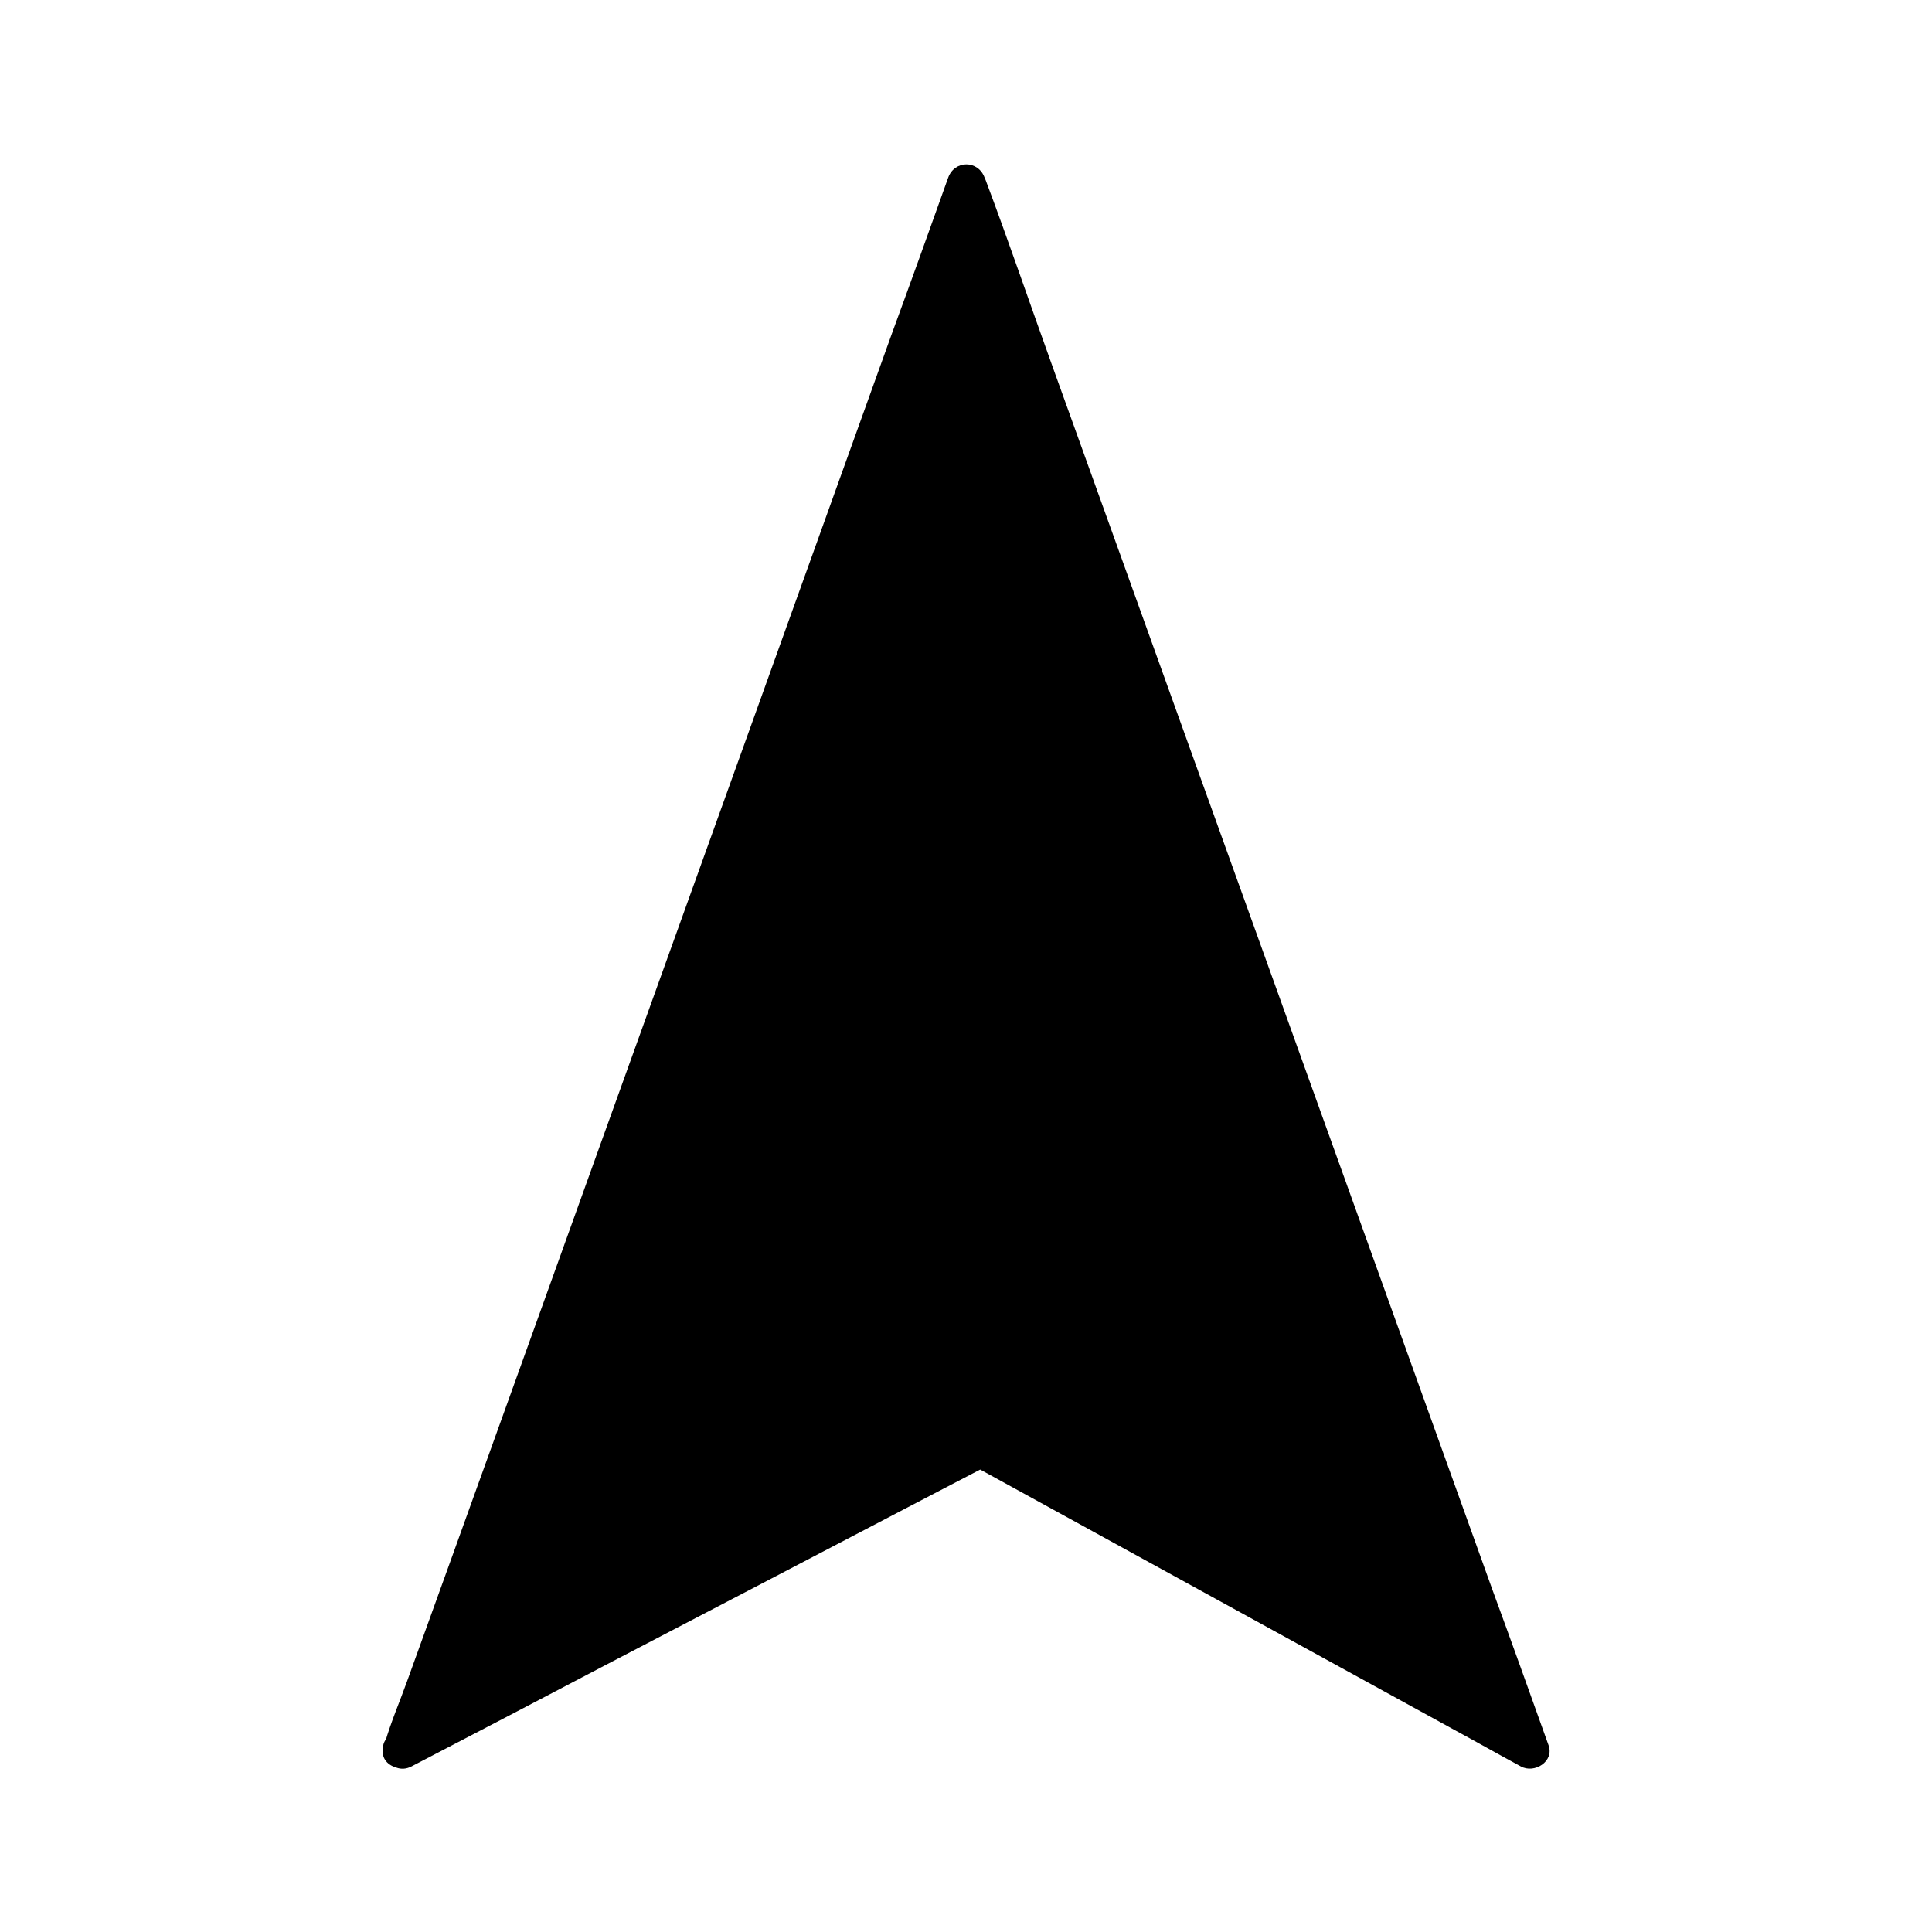
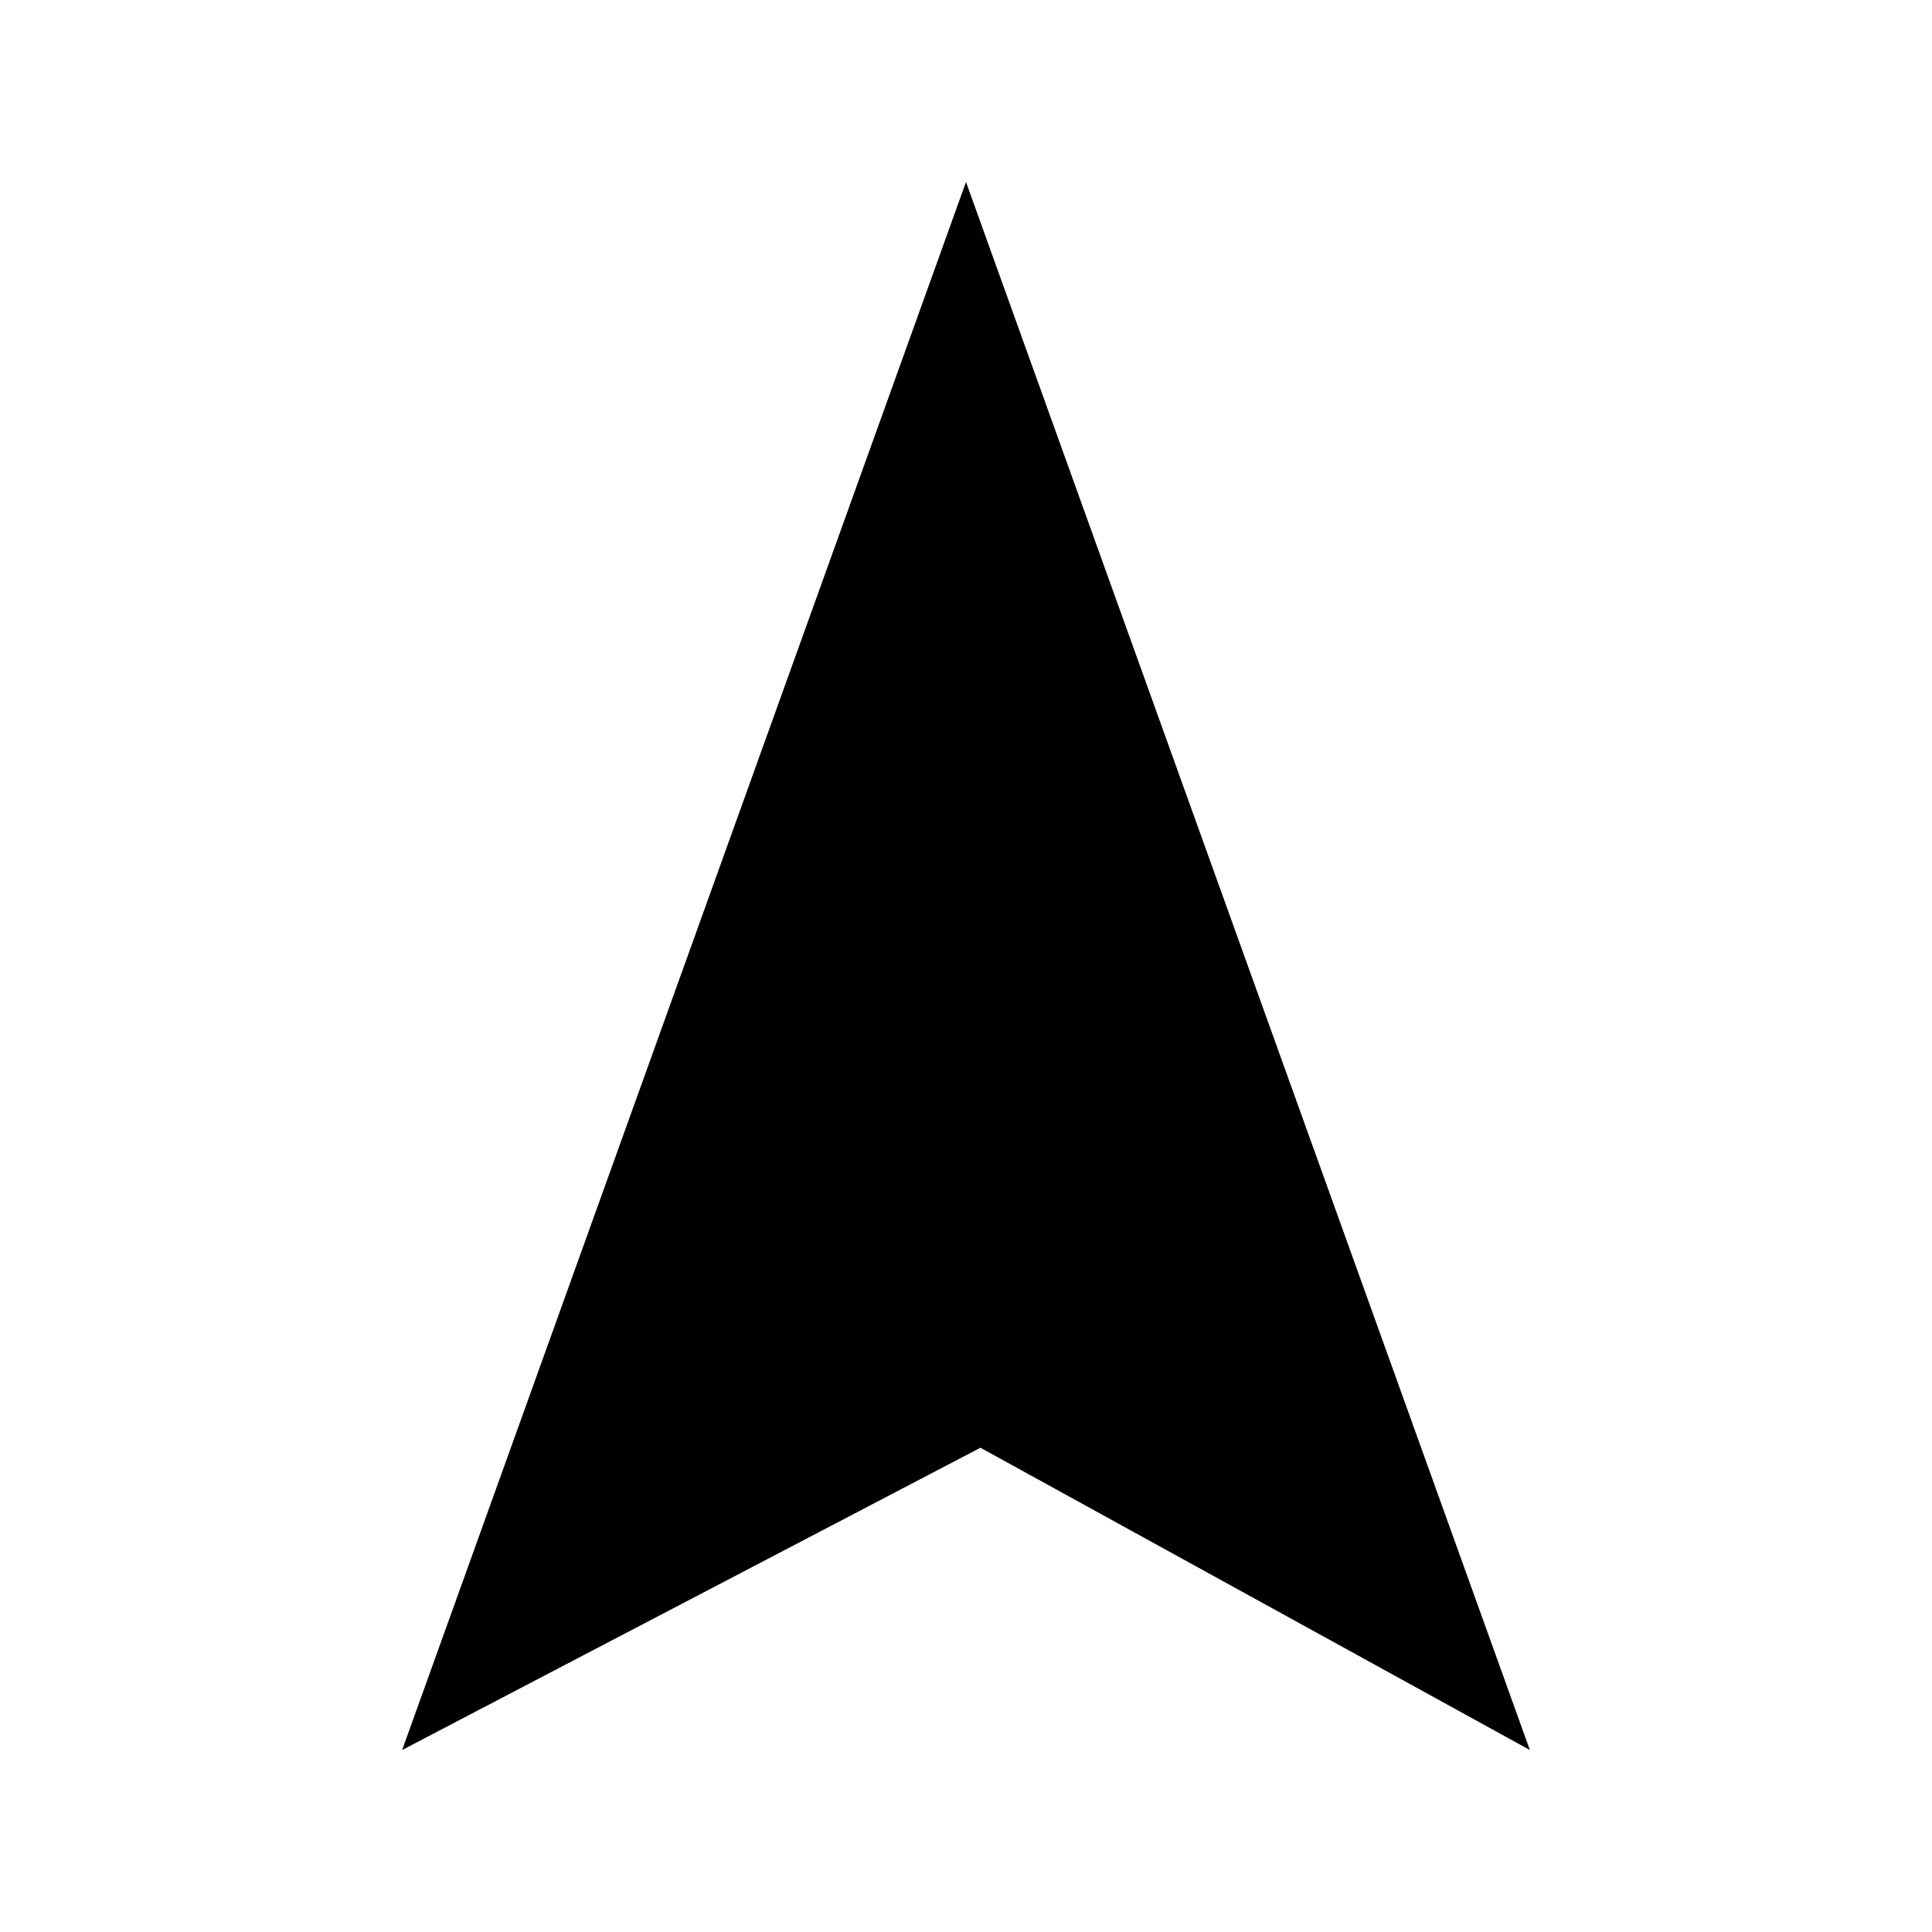
<svg xmlns="http://www.w3.org/2000/svg" fill="#000000" width="800px" height="800px" version="1.1" viewBox="144 144 512 512">
  <g>
    <path d="m250.57 607.77 153.26-80.105 145.6 80.105-149.43-415.54z" />
-     <path d="m253.09 612.1c17.23-8.969 34.461-17.938 51.691-27.004 27.508-14.309 55.016-28.719 82.422-43.023 6.348-3.324 12.797-6.648 19.145-9.977h-5.039c42.422 23.277 84.941 46.652 127.36 69.93 6.144 3.324 12.191 6.75 18.34 10.078 3.629 2.016 8.969-1.309 7.356-5.644-4.938-13.805-9.875-27.609-14.914-41.312-11.891-33.051-23.781-66.199-35.668-99.25-14.309-39.902-28.719-79.805-43.023-119.61-12.496-34.762-24.988-69.527-37.484-104.19-6.047-16.727-11.789-33.656-18.035-50.281-0.102-0.203-0.203-0.504-0.301-0.707-1.715-4.734-7.961-4.734-9.672 0-4.938 13.805-9.875 27.609-14.914 41.312-11.891 33.051-23.781 66.199-35.668 99.25-14.309 39.902-28.719 79.805-43.023 119.61-12.496 34.762-24.988 69.527-37.484 104.19-4.133 11.387-8.16 22.672-12.293 34.059-1.914 5.34-4.231 10.68-5.844 16.223-0.102 0.203-0.203 0.504-0.301 0.707-2.215 6.144 7.559 8.766 9.672 2.719 4.938-13.805 9.875-27.609 14.914-41.312 11.891-33.051 23.781-66.199 35.668-99.25 14.309-39.902 28.719-79.805 43.023-119.61 12.496-34.762 24.988-69.527 37.484-104.19 4.133-11.387 8.16-22.672 12.293-34.059 1.914-5.141 4.734-10.781 5.844-16.223 0-0.203 0.203-0.504 0.301-0.707h-9.672c4.938 13.805 9.875 27.609 14.914 41.312 11.891 33.051 23.781 66.199 35.668 99.25 14.309 39.902 28.719 79.805 43.023 119.61 12.496 34.762 24.988 69.527 37.484 104.19 4.133 11.387 8.16 22.672 12.293 34.059 1.812 5.141 3.223 11.387 5.844 16.223 0.102 0.203 0.203 0.504 0.301 0.707 2.418-1.914 4.938-3.828 7.356-5.644-43.629-23.98-87.262-47.961-130.89-71.844-3.629-2.016-7.356-4.031-10.984-6.047-1.512-0.805-3.324-2.215-5.039-2.621-2.519-0.605-4.836 1.008-7.055 2.117-3.426 1.812-6.852 3.527-10.277 5.34-26.098 13.602-52.195 27.207-78.293 40.91-20.555 10.68-41.012 21.461-61.566 32.145-5.836 2.824-0.699 11.59 5.043 8.566z" />
  </g>
</svg>